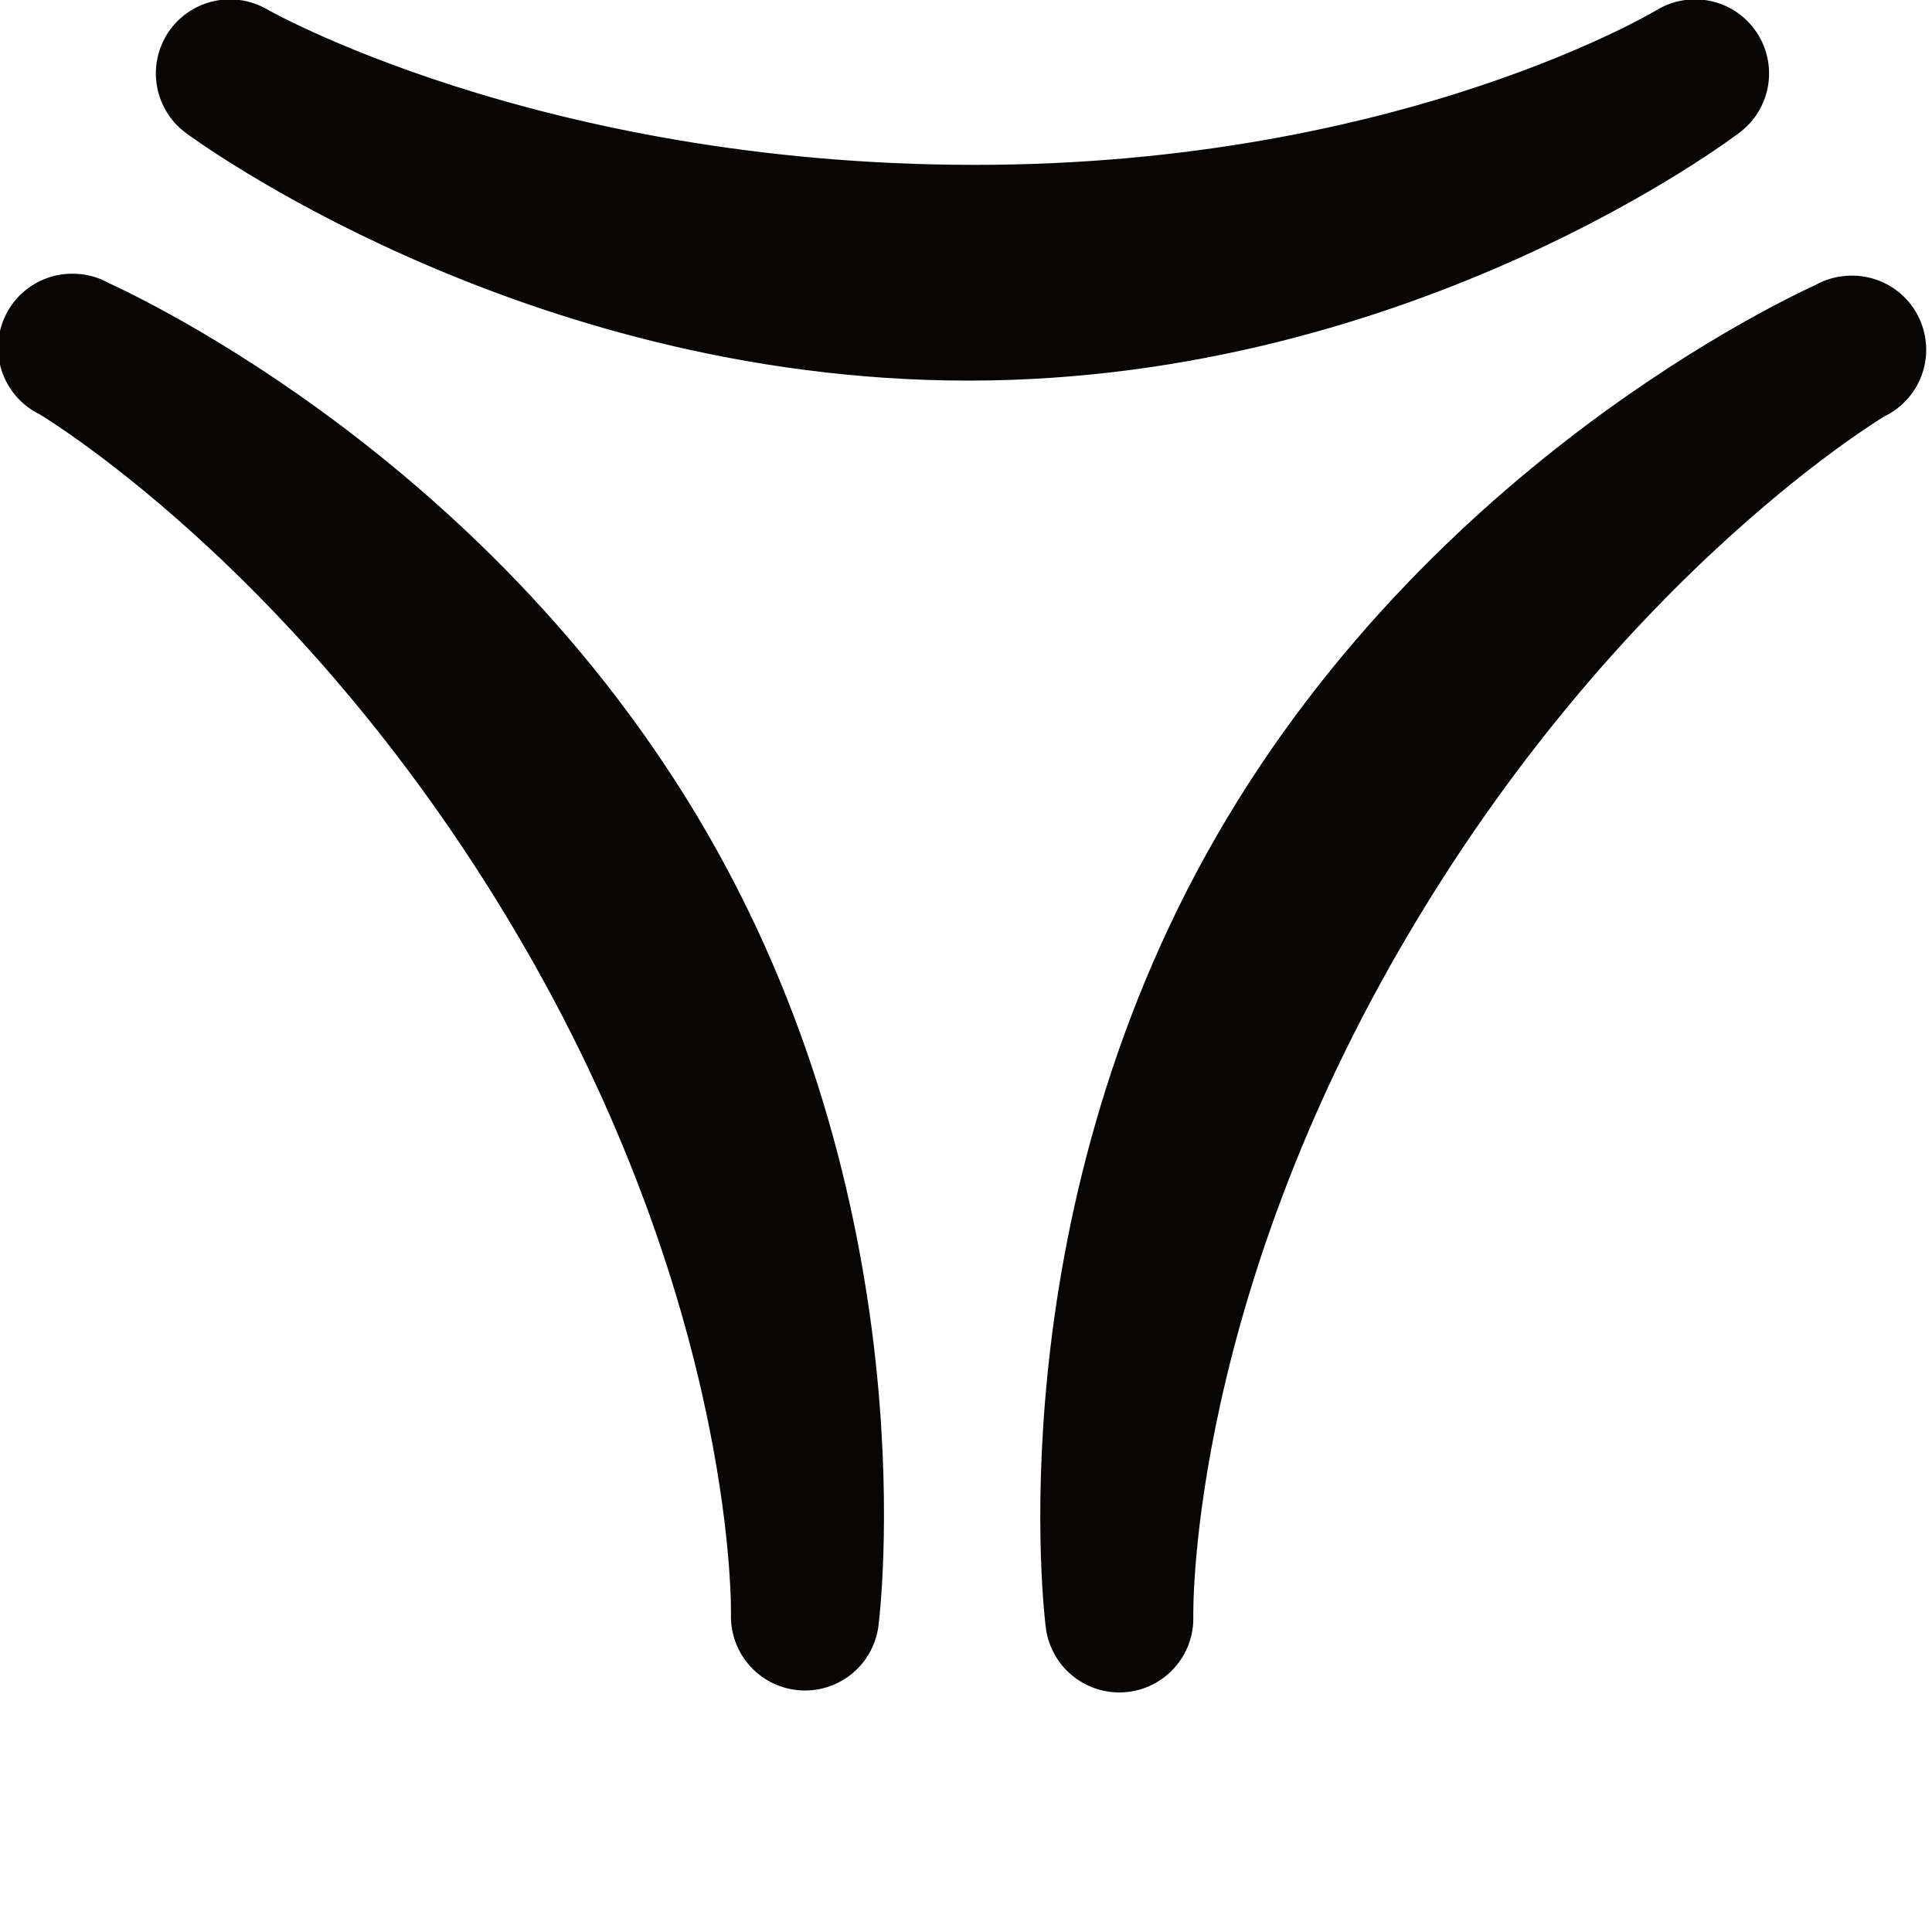
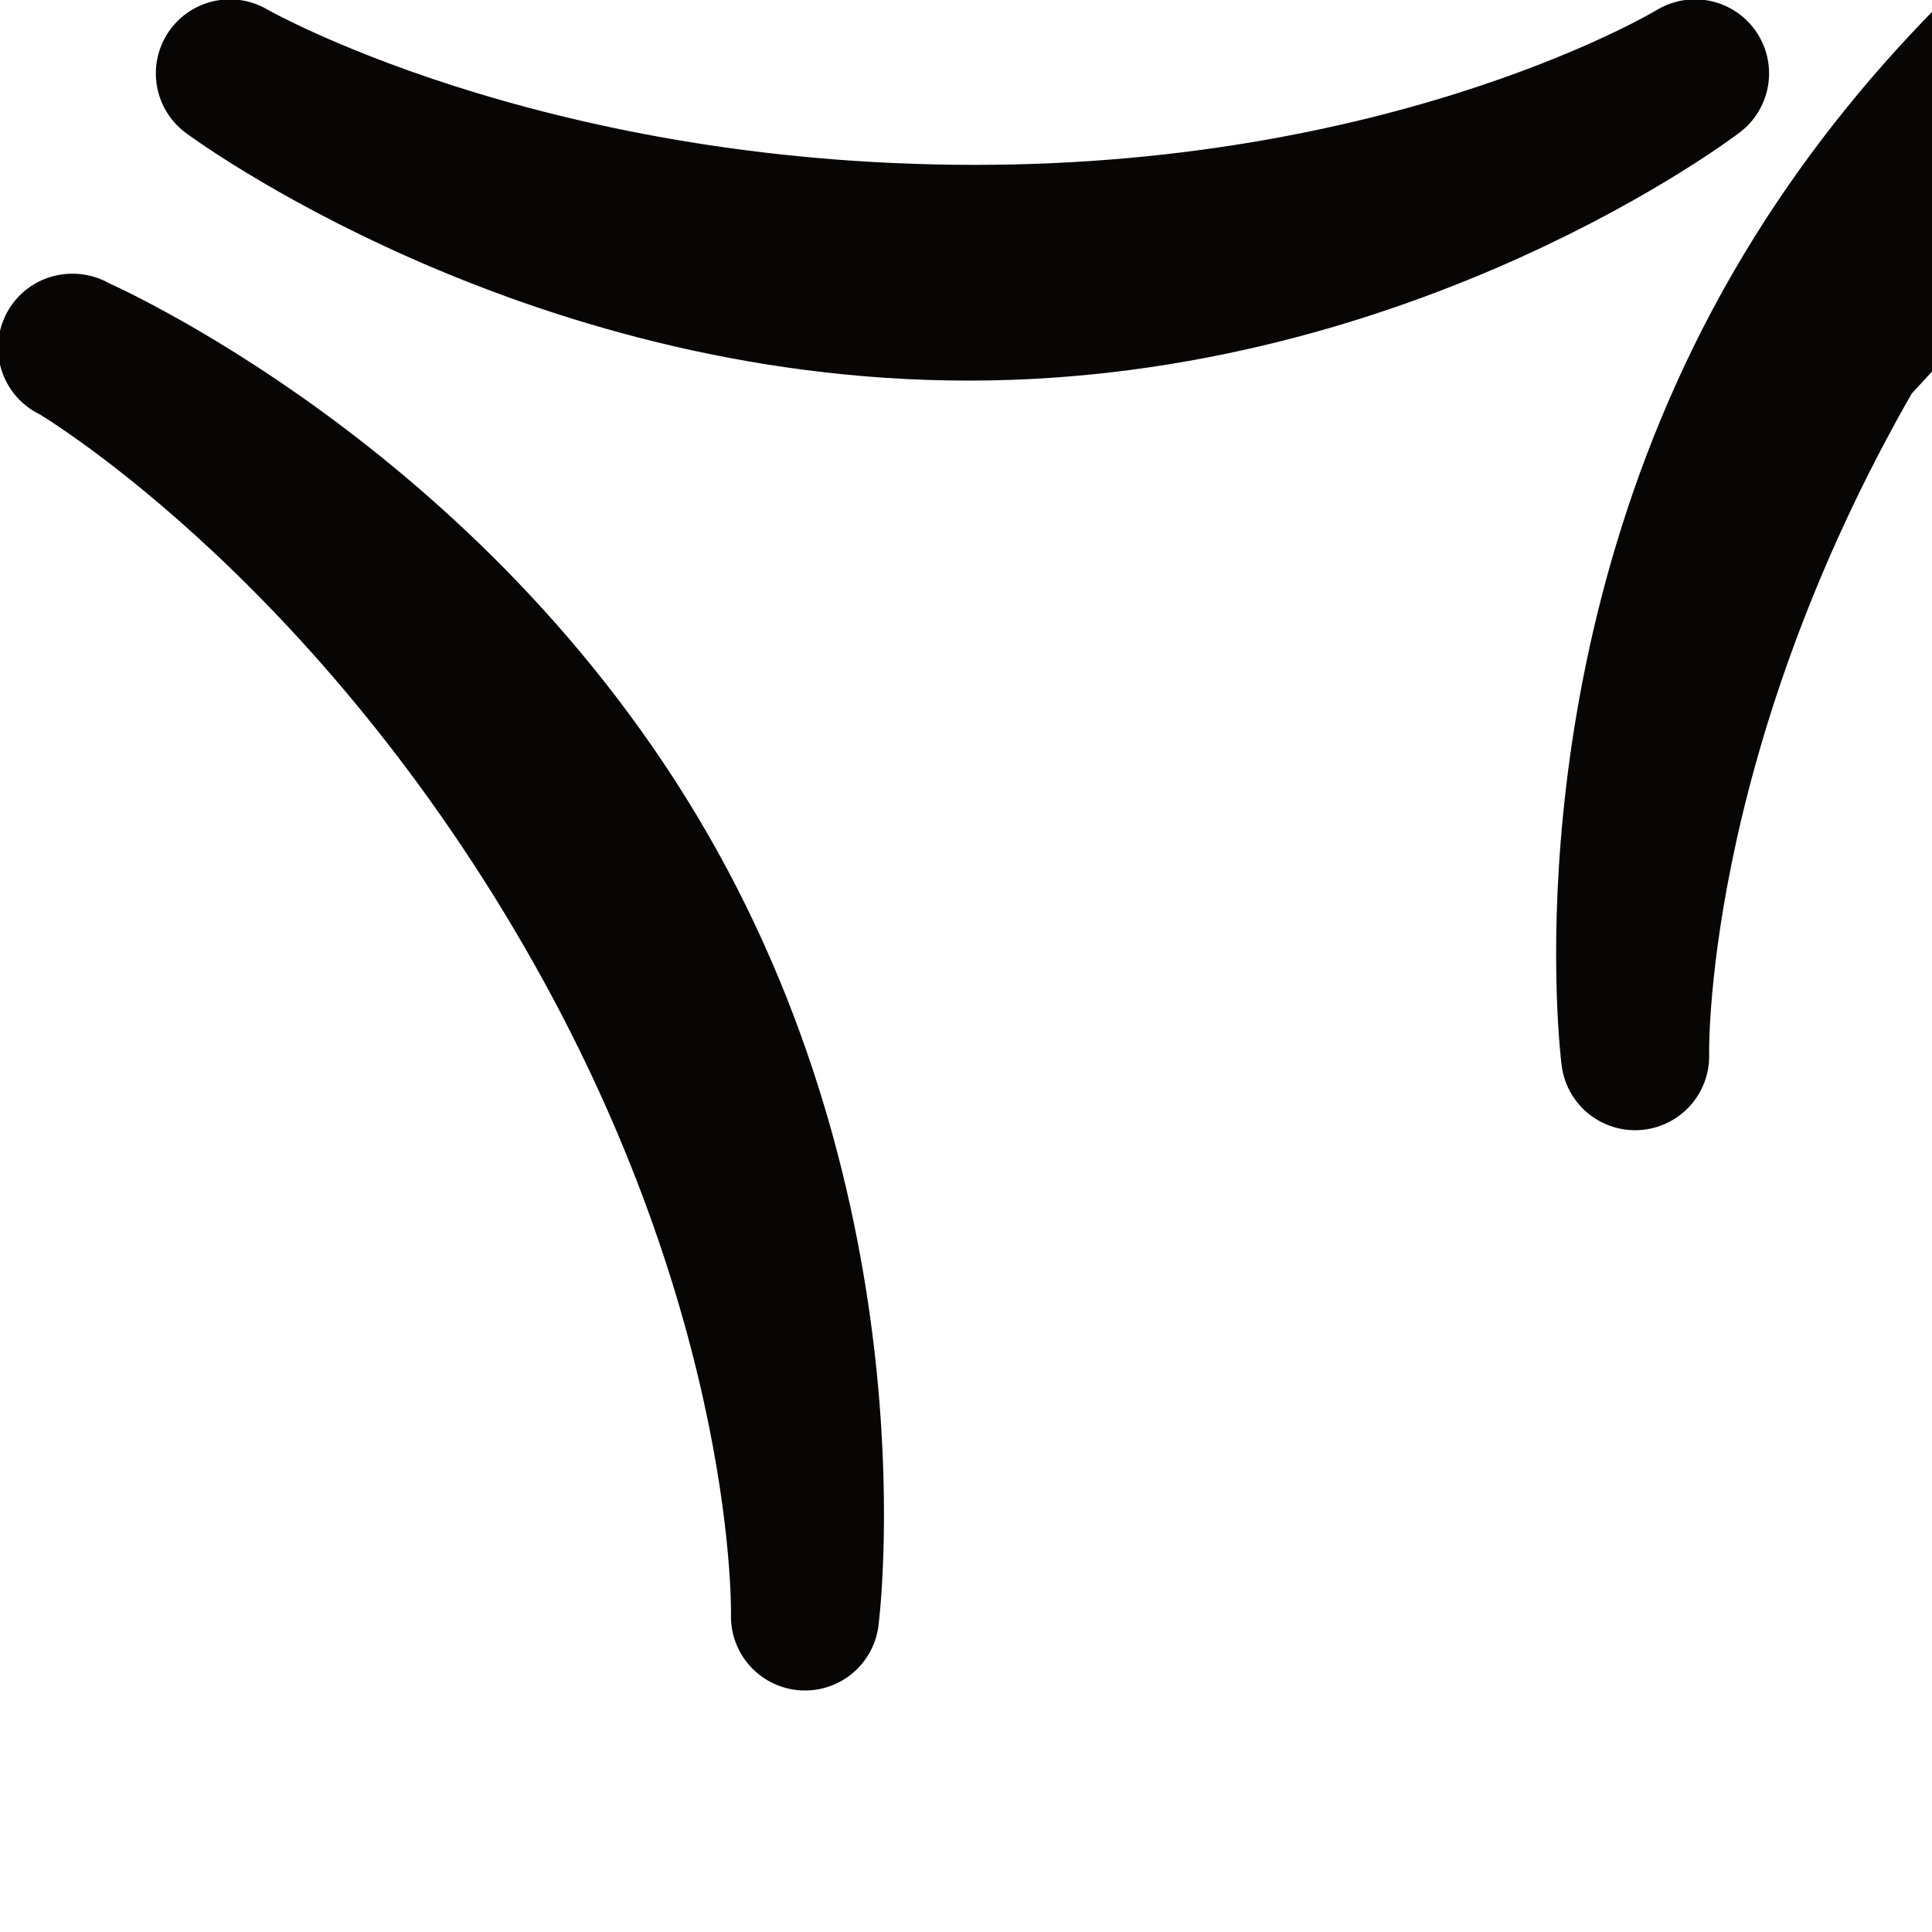
<svg xmlns="http://www.w3.org/2000/svg" width="100%" height="100%" viewBox="0 0 3 3" version="1.1" xml:space="preserve" style="fill-rule:evenodd;clip-rule:evenodd;stroke-linecap:round;stroke-linejoin:round;stroke-miterlimit:1.5;">
-   <path d="M2.875,0.543c0,0 -0.445,0.257 -0.801,0.873c-0.349,0.604 -0.336,1.097 -0.336,1.097c0,0 -0.076,-0.591 0.251,-1.158c0.33,-0.572 0.887,-0.812 0.887,-0.812Zm-2.762,-0.003c0,0 0.445,0.257 0.801,0.873c0.349,0.604 0.336,1.097 0.336,1.097c0,0 0.076,-0.591 -0.251,-1.158c-0.33,-0.572 -0.887,-0.812 -0.887,-0.812Zm0.244,-0.426c0,0 0.445,0.257 1.157,0.257c0.697,0 1.118,-0.257 1.118,-0.257c0,0 -0.474,0.362 -1.128,0.362c-0.66,0 -1.147,-0.362 -1.147,-0.362Z" style="fill:#080605;stroke:#080605;stroke-width:0.23px;" />
+   <path d="M2.875,0.543c-0.349,0.604 -0.336,1.097 -0.336,1.097c0,0 -0.076,-0.591 0.251,-1.158c0.33,-0.572 0.887,-0.812 0.887,-0.812Zm-2.762,-0.003c0,0 0.445,0.257 0.801,0.873c0.349,0.604 0.336,1.097 0.336,1.097c0,0 0.076,-0.591 -0.251,-1.158c-0.33,-0.572 -0.887,-0.812 -0.887,-0.812Zm0.244,-0.426c0,0 0.445,0.257 1.157,0.257c0.697,0 1.118,-0.257 1.118,-0.257c0,0 -0.474,0.362 -1.128,0.362c-0.66,0 -1.147,-0.362 -1.147,-0.362Z" style="fill:#080605;stroke:#080605;stroke-width:0.23px;" />
</svg>